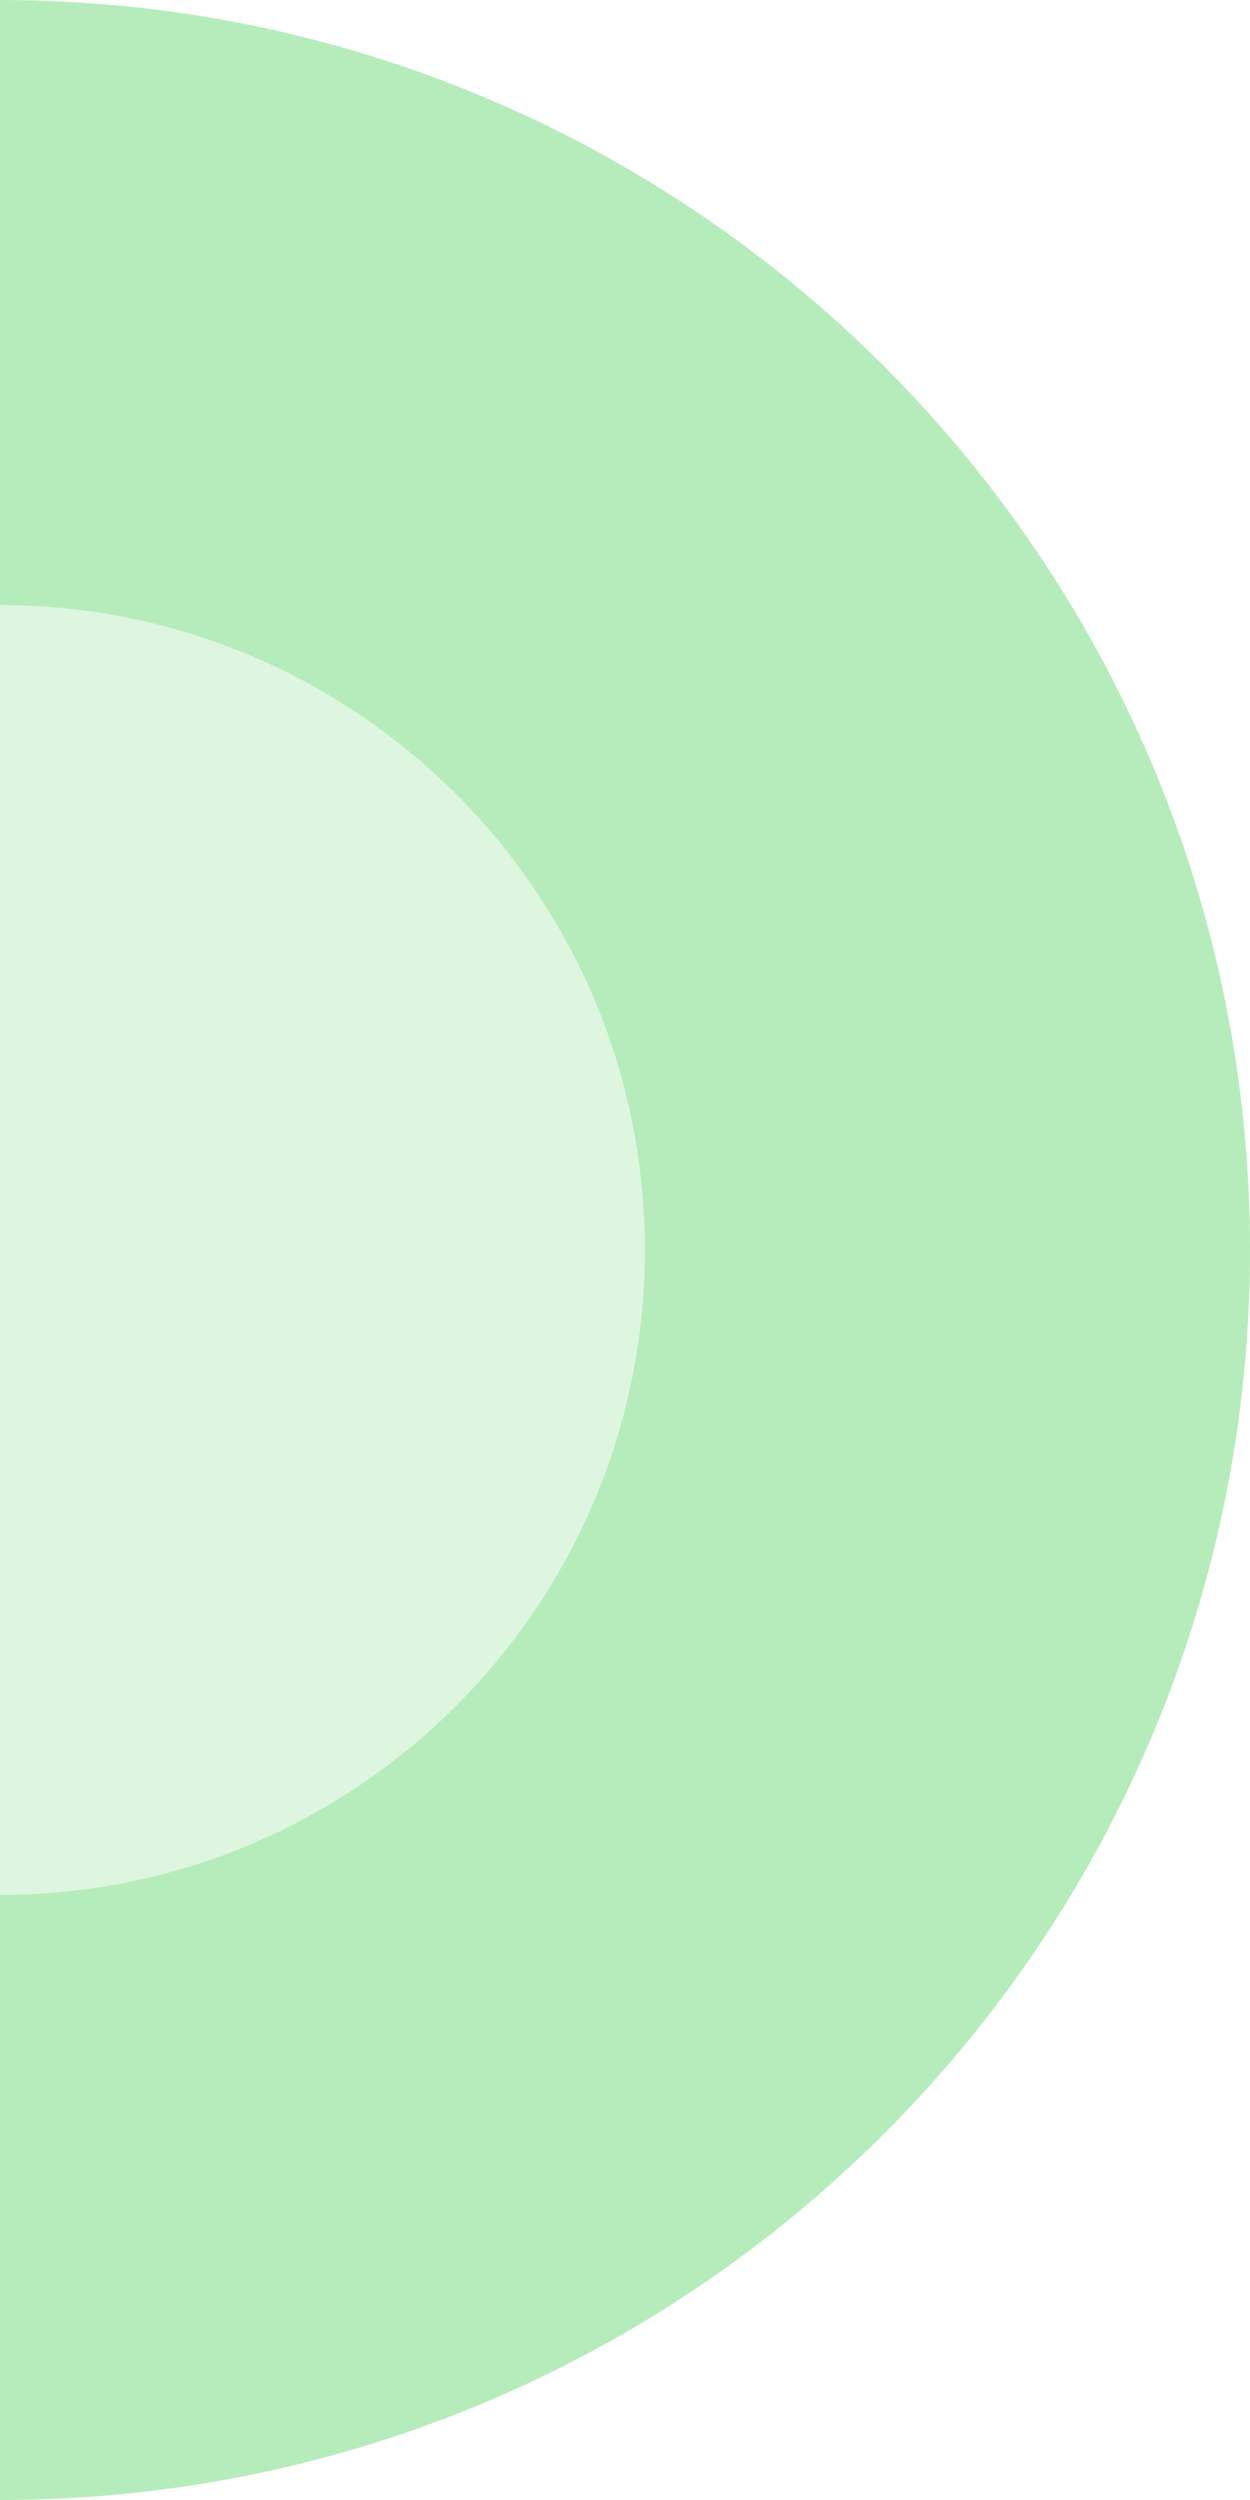
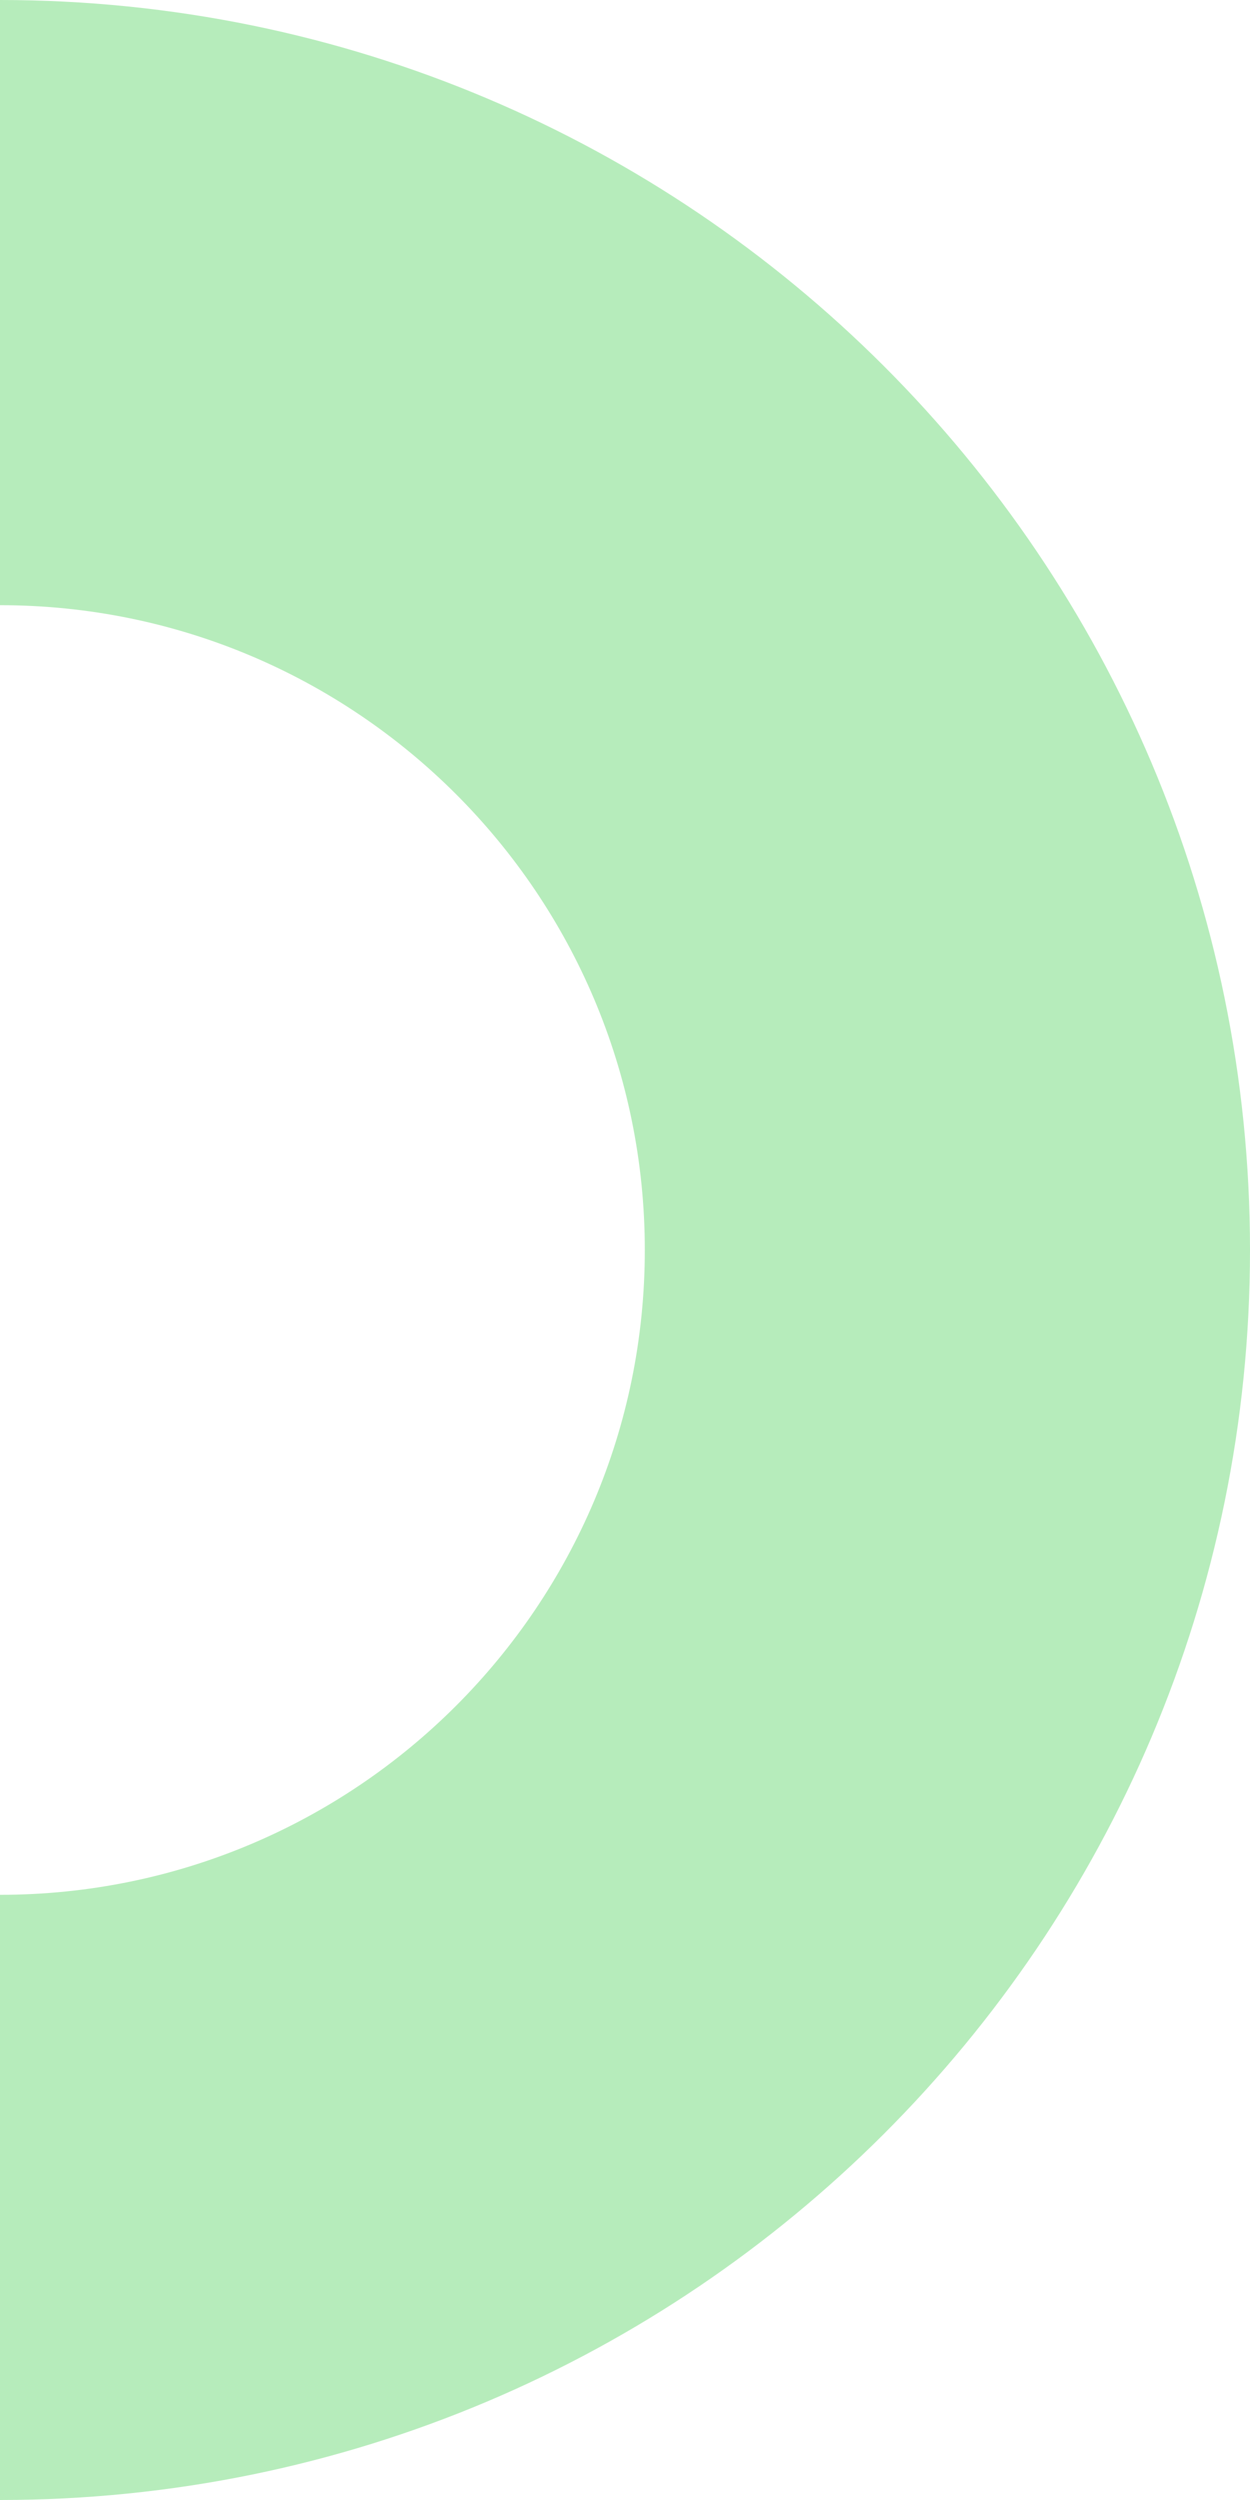
<svg xmlns="http://www.w3.org/2000/svg" enable-background="new 0 0 501.7 1003.4" viewBox="0 0 501.7 1003.4">
  <g fill-opacity=".5">
    <path d="m0 760.5c142.9 0 258.8-115.9 258.8-258.8s-115.9-258.8-258.8-258.8v-242.9c277.1 0 501.7 224.6 501.7 501.7s-224.6 501.7-501.7 501.7z" fill="#6eda78" />
-     <path d="m0 242.9c142.9 0 258.8 115.9 258.8 258.8s-115.9 258.8-258.8 258.8z" fill="#beeec1" />
  </g>
</svg>